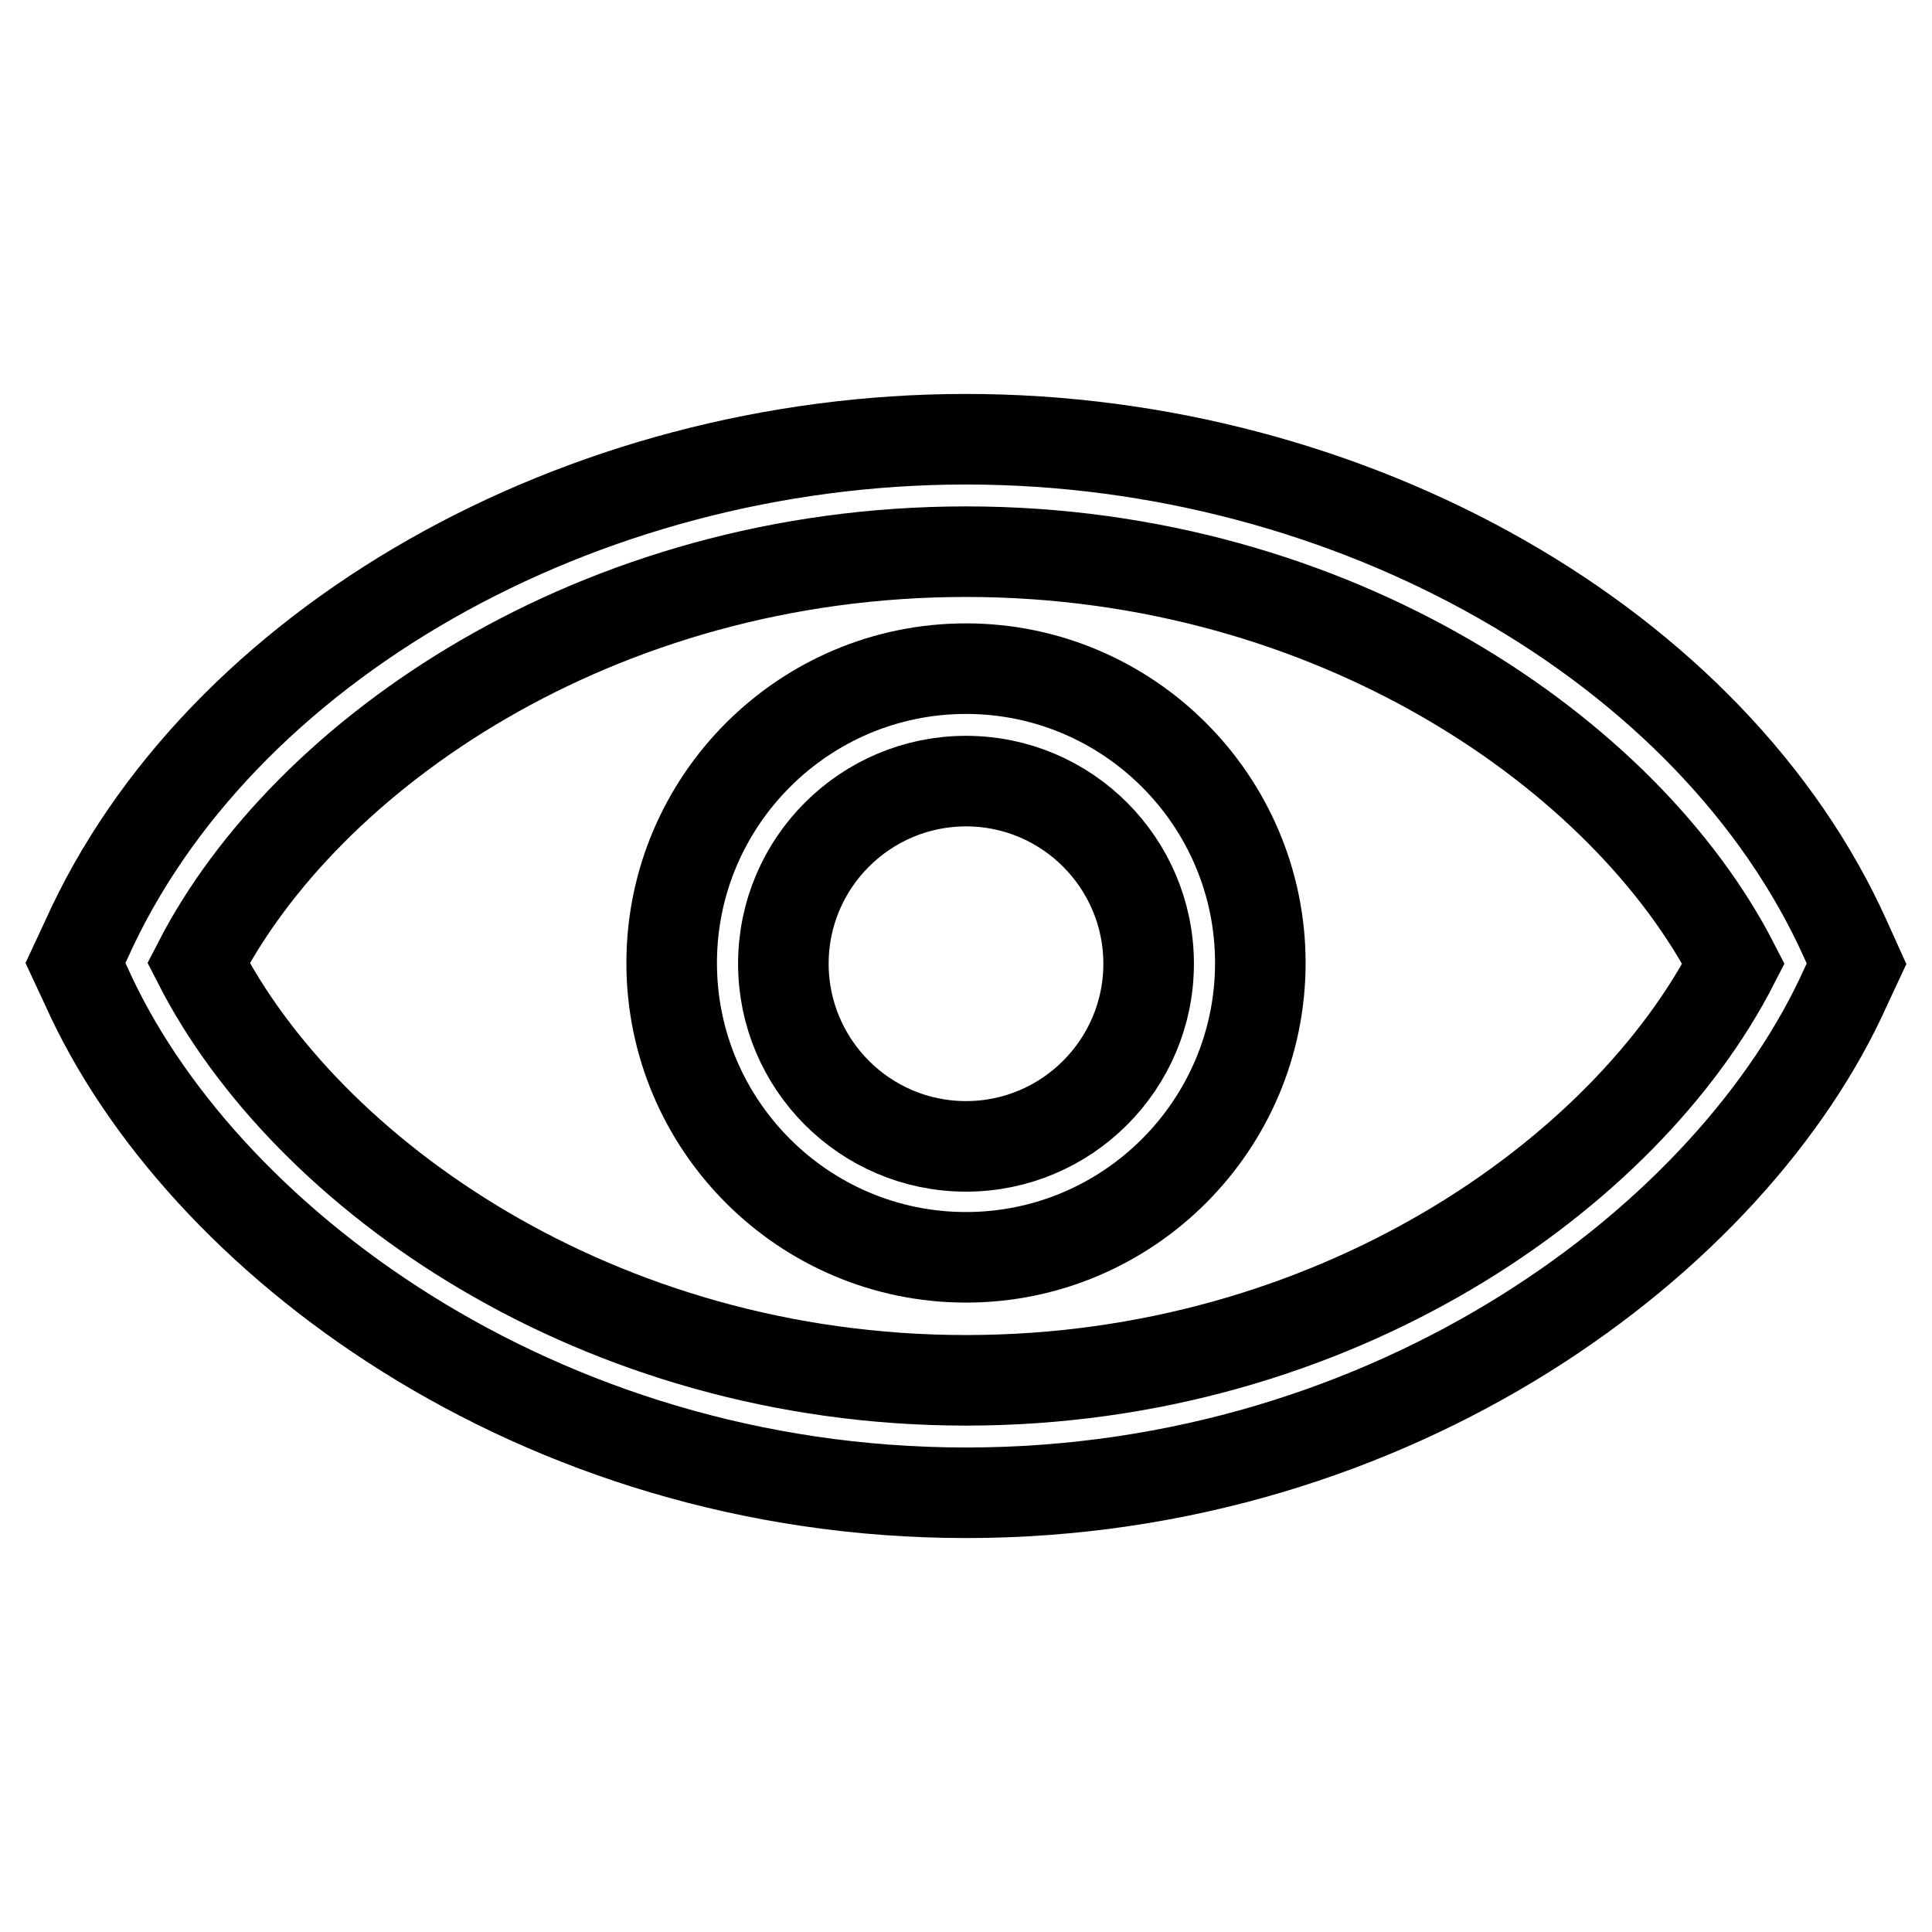
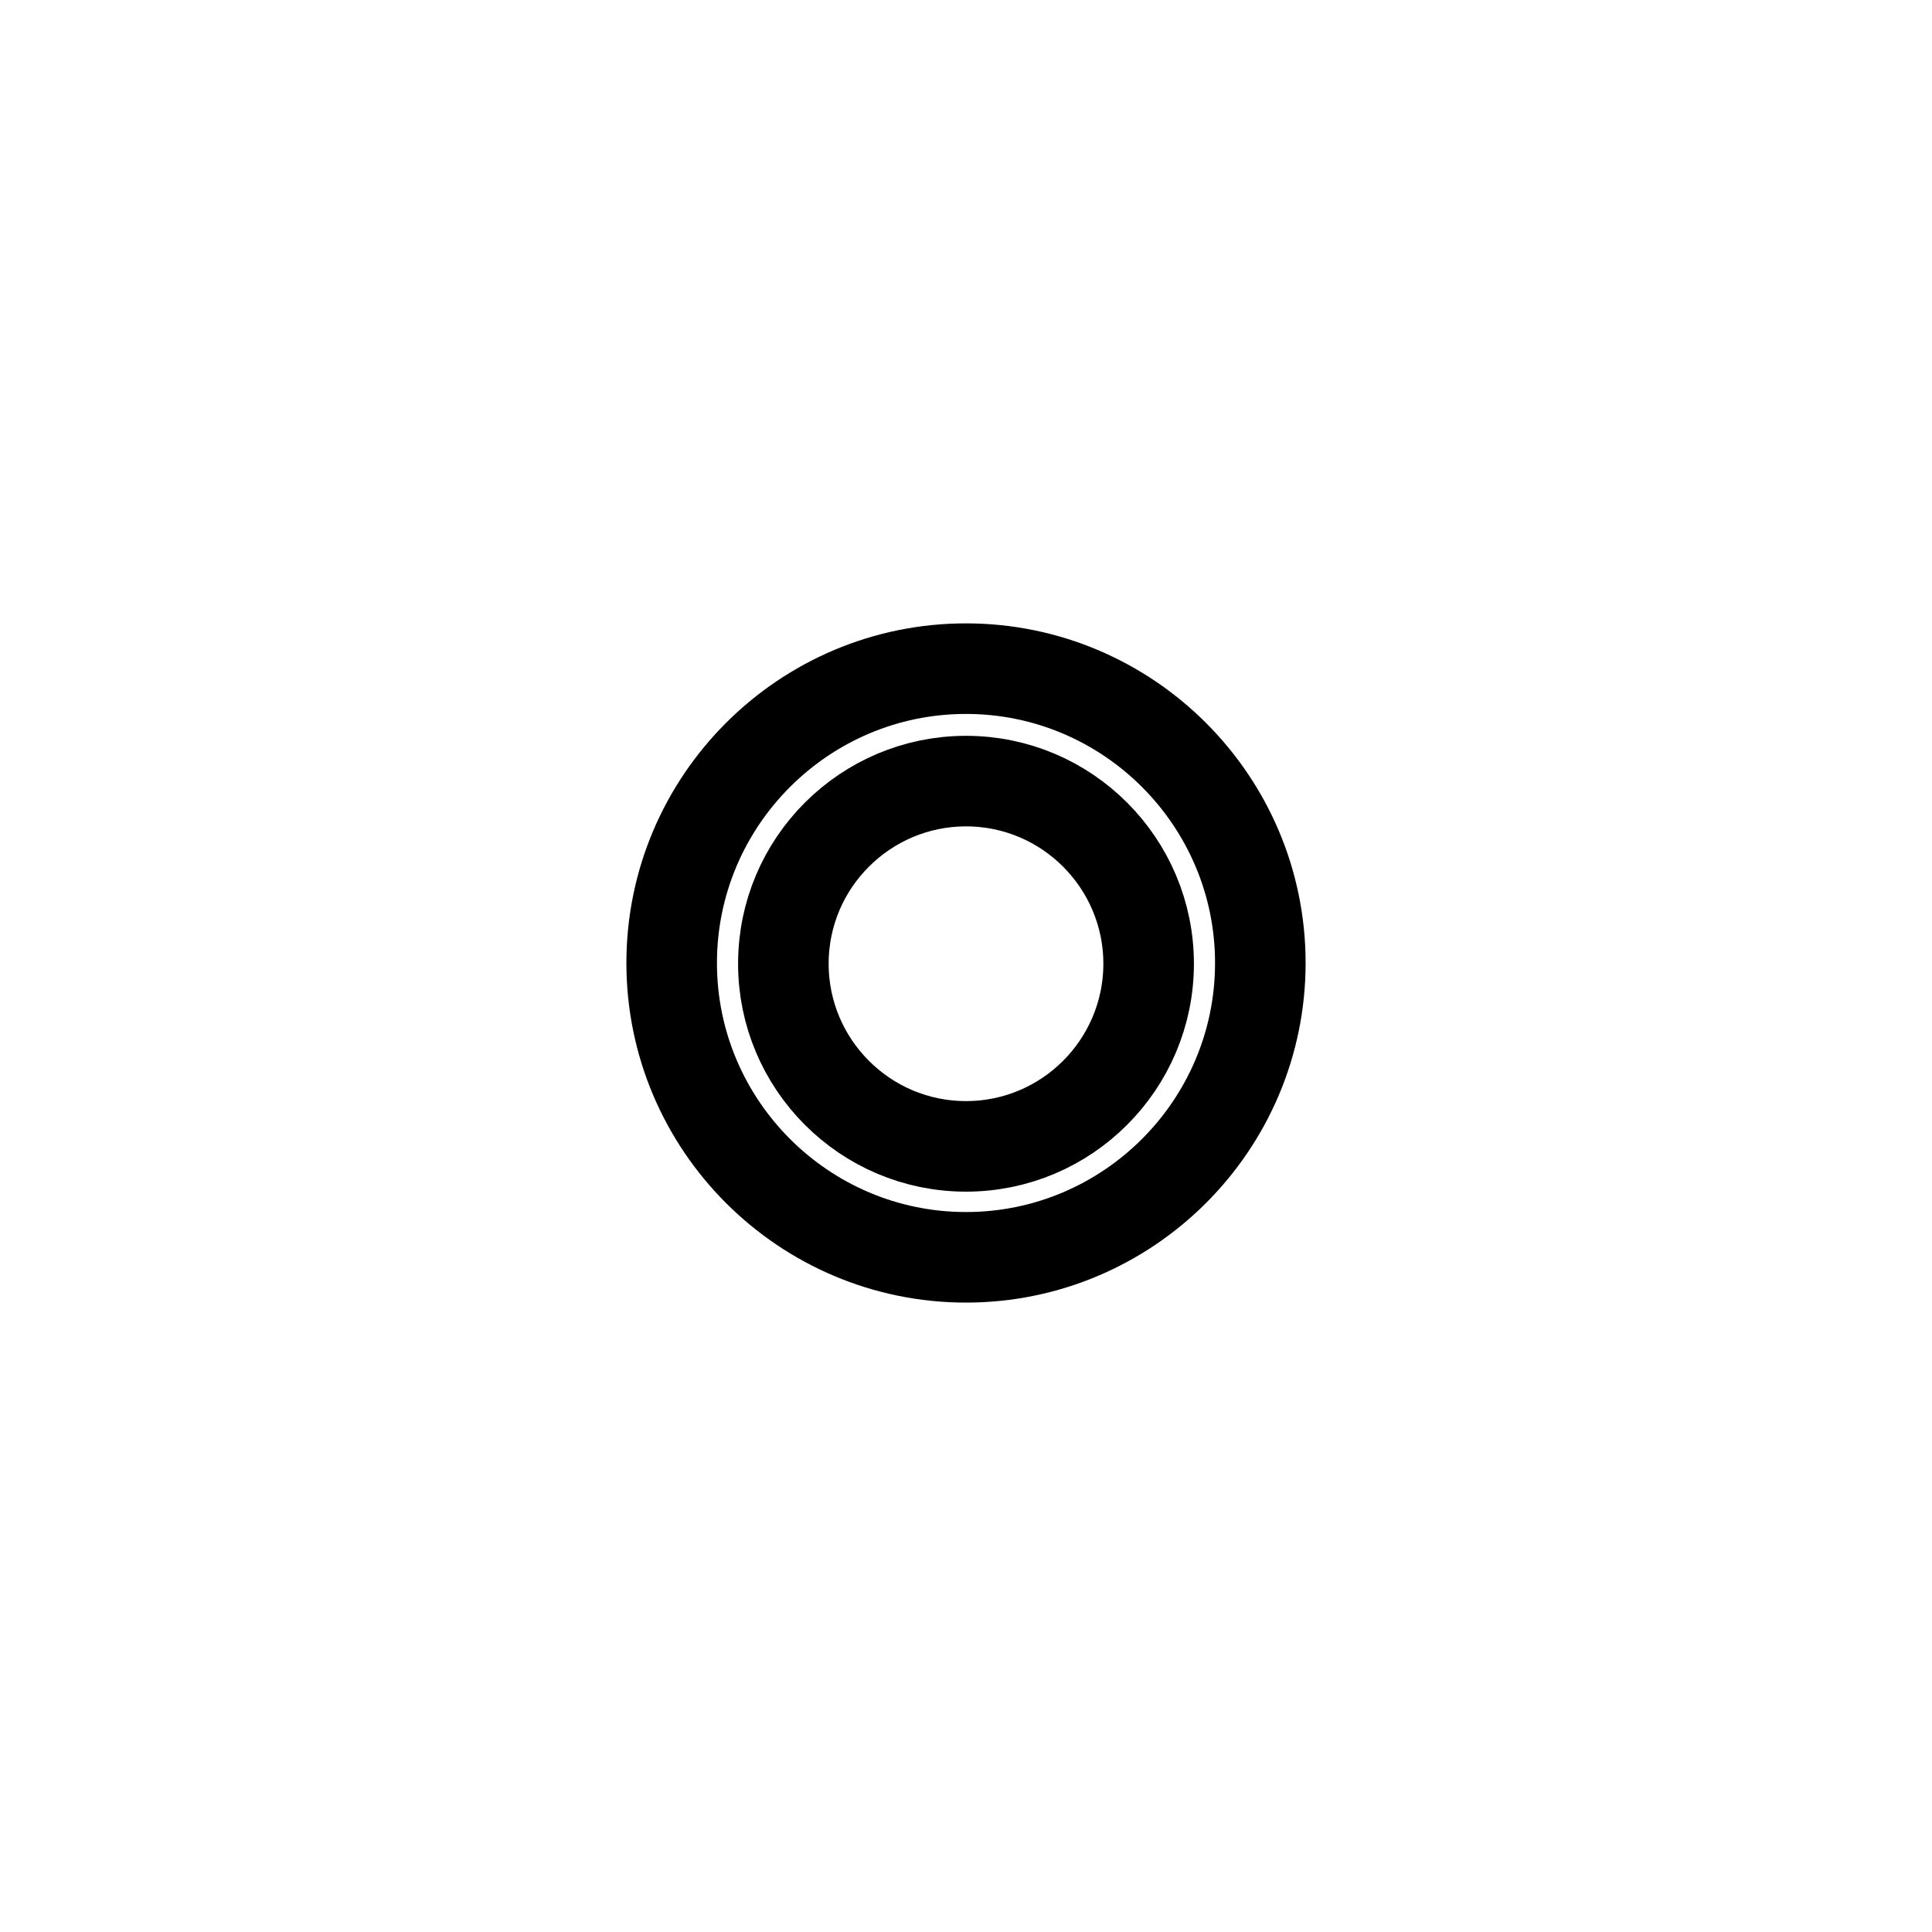
<svg xmlns="http://www.w3.org/2000/svg" version="1.1" x="0px" y="0px" viewBox="0 0 256 256" enable-background="new 0 0 256 256" xml:space="preserve">
  <g>
    <path stroke-width="12" fill-opacity="0" stroke="#000000" d="M128,88.6c-21.5,0-39,17.5-39,39c0,21.5,17.5,39,39,39c21.5,0,39-17.5,39-39C167,106.1,149.5,88.6,128,88.6 z M128,151.9c-13.4,0-24.2-10.9-24.2-24.2c0-13.4,10.9-24.2,24.2-24.2c13.4,0,24.2,10.9,24.2,24.2C152.2,141,141.4,151.9,128,151.9 z" />
-     <path stroke-width="12" fill-opacity="0" stroke="#000000" d="M244.6,124.6C227.1,85.5,179.2,58.2,128,58.2c-51.2,0-99.1,27.3-116.6,66.4l-1.4,3l1.4,3 C26.3,164,71.1,197.8,128,197.8c56.9,0,101.7-33.8,116.6-67.1l1.4-3L244.6,124.6z M128,182.9c-48.8,0-87.4-27.3-101.7-55.3 C40.5,100,79,73.1,128,73.1c49,0,87.5,27,101.7,54.6C215.4,155.6,176.8,182.9,128,182.9z" />
  </g>
</svg>